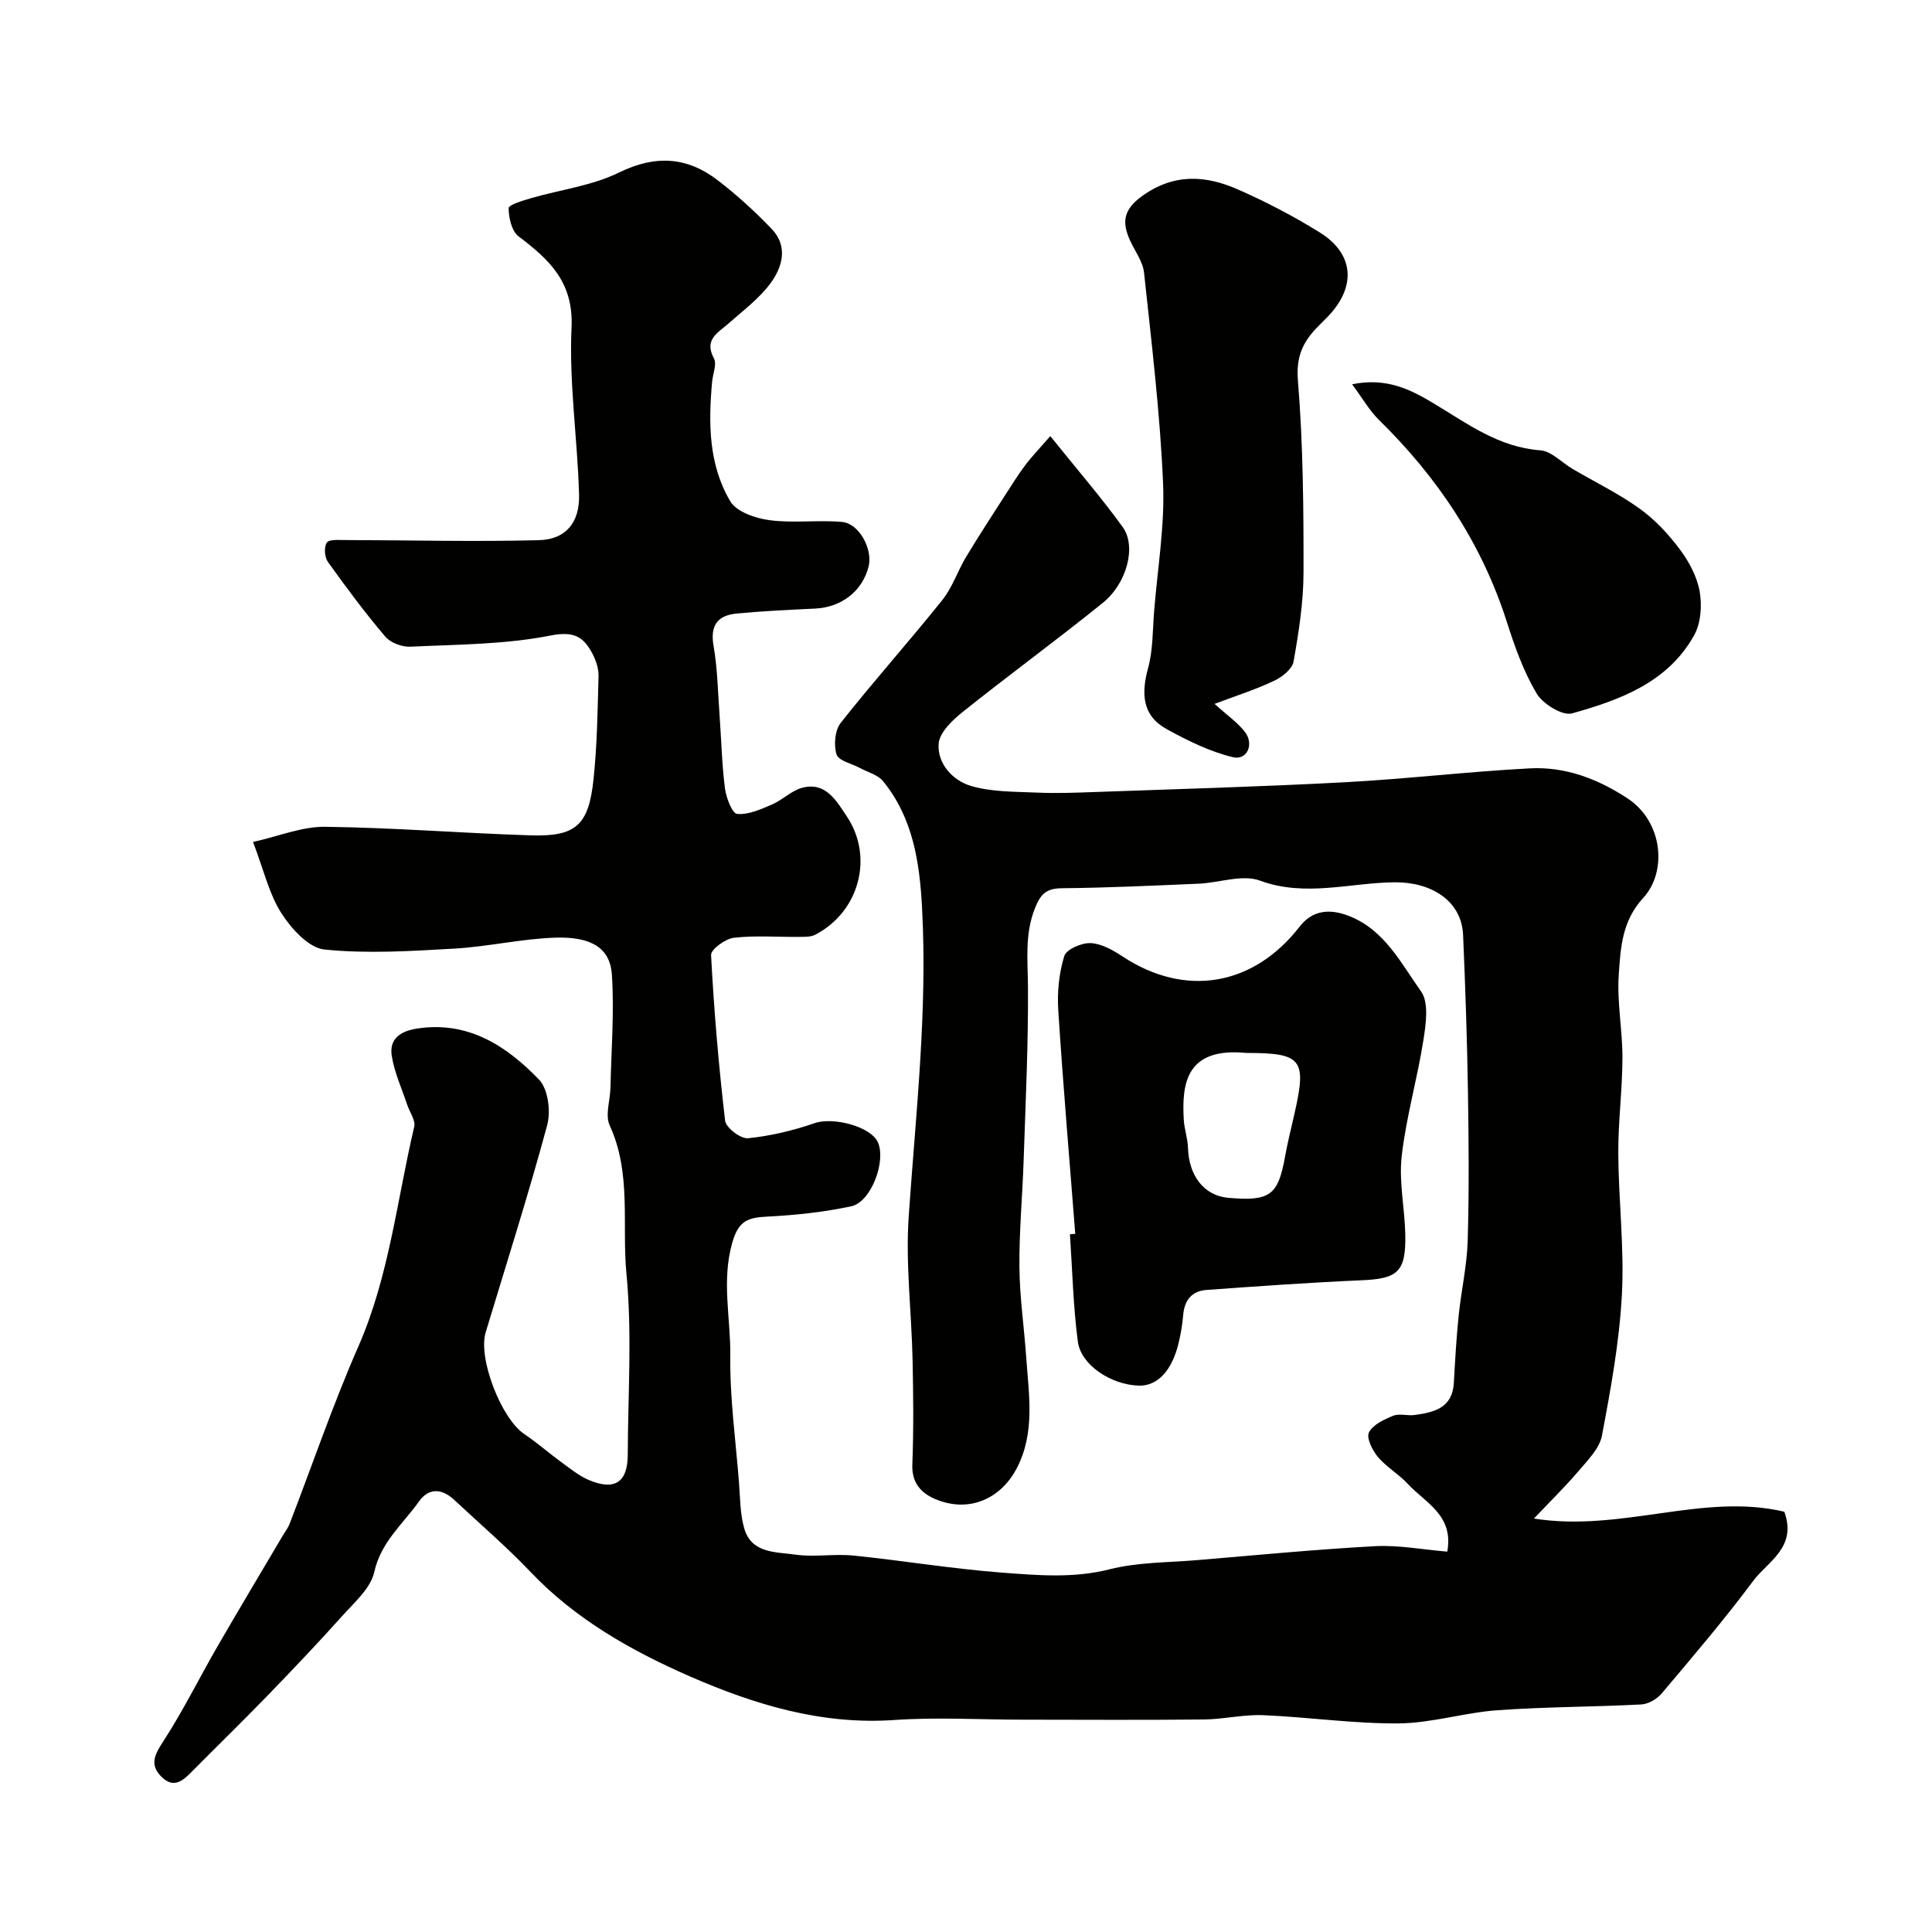
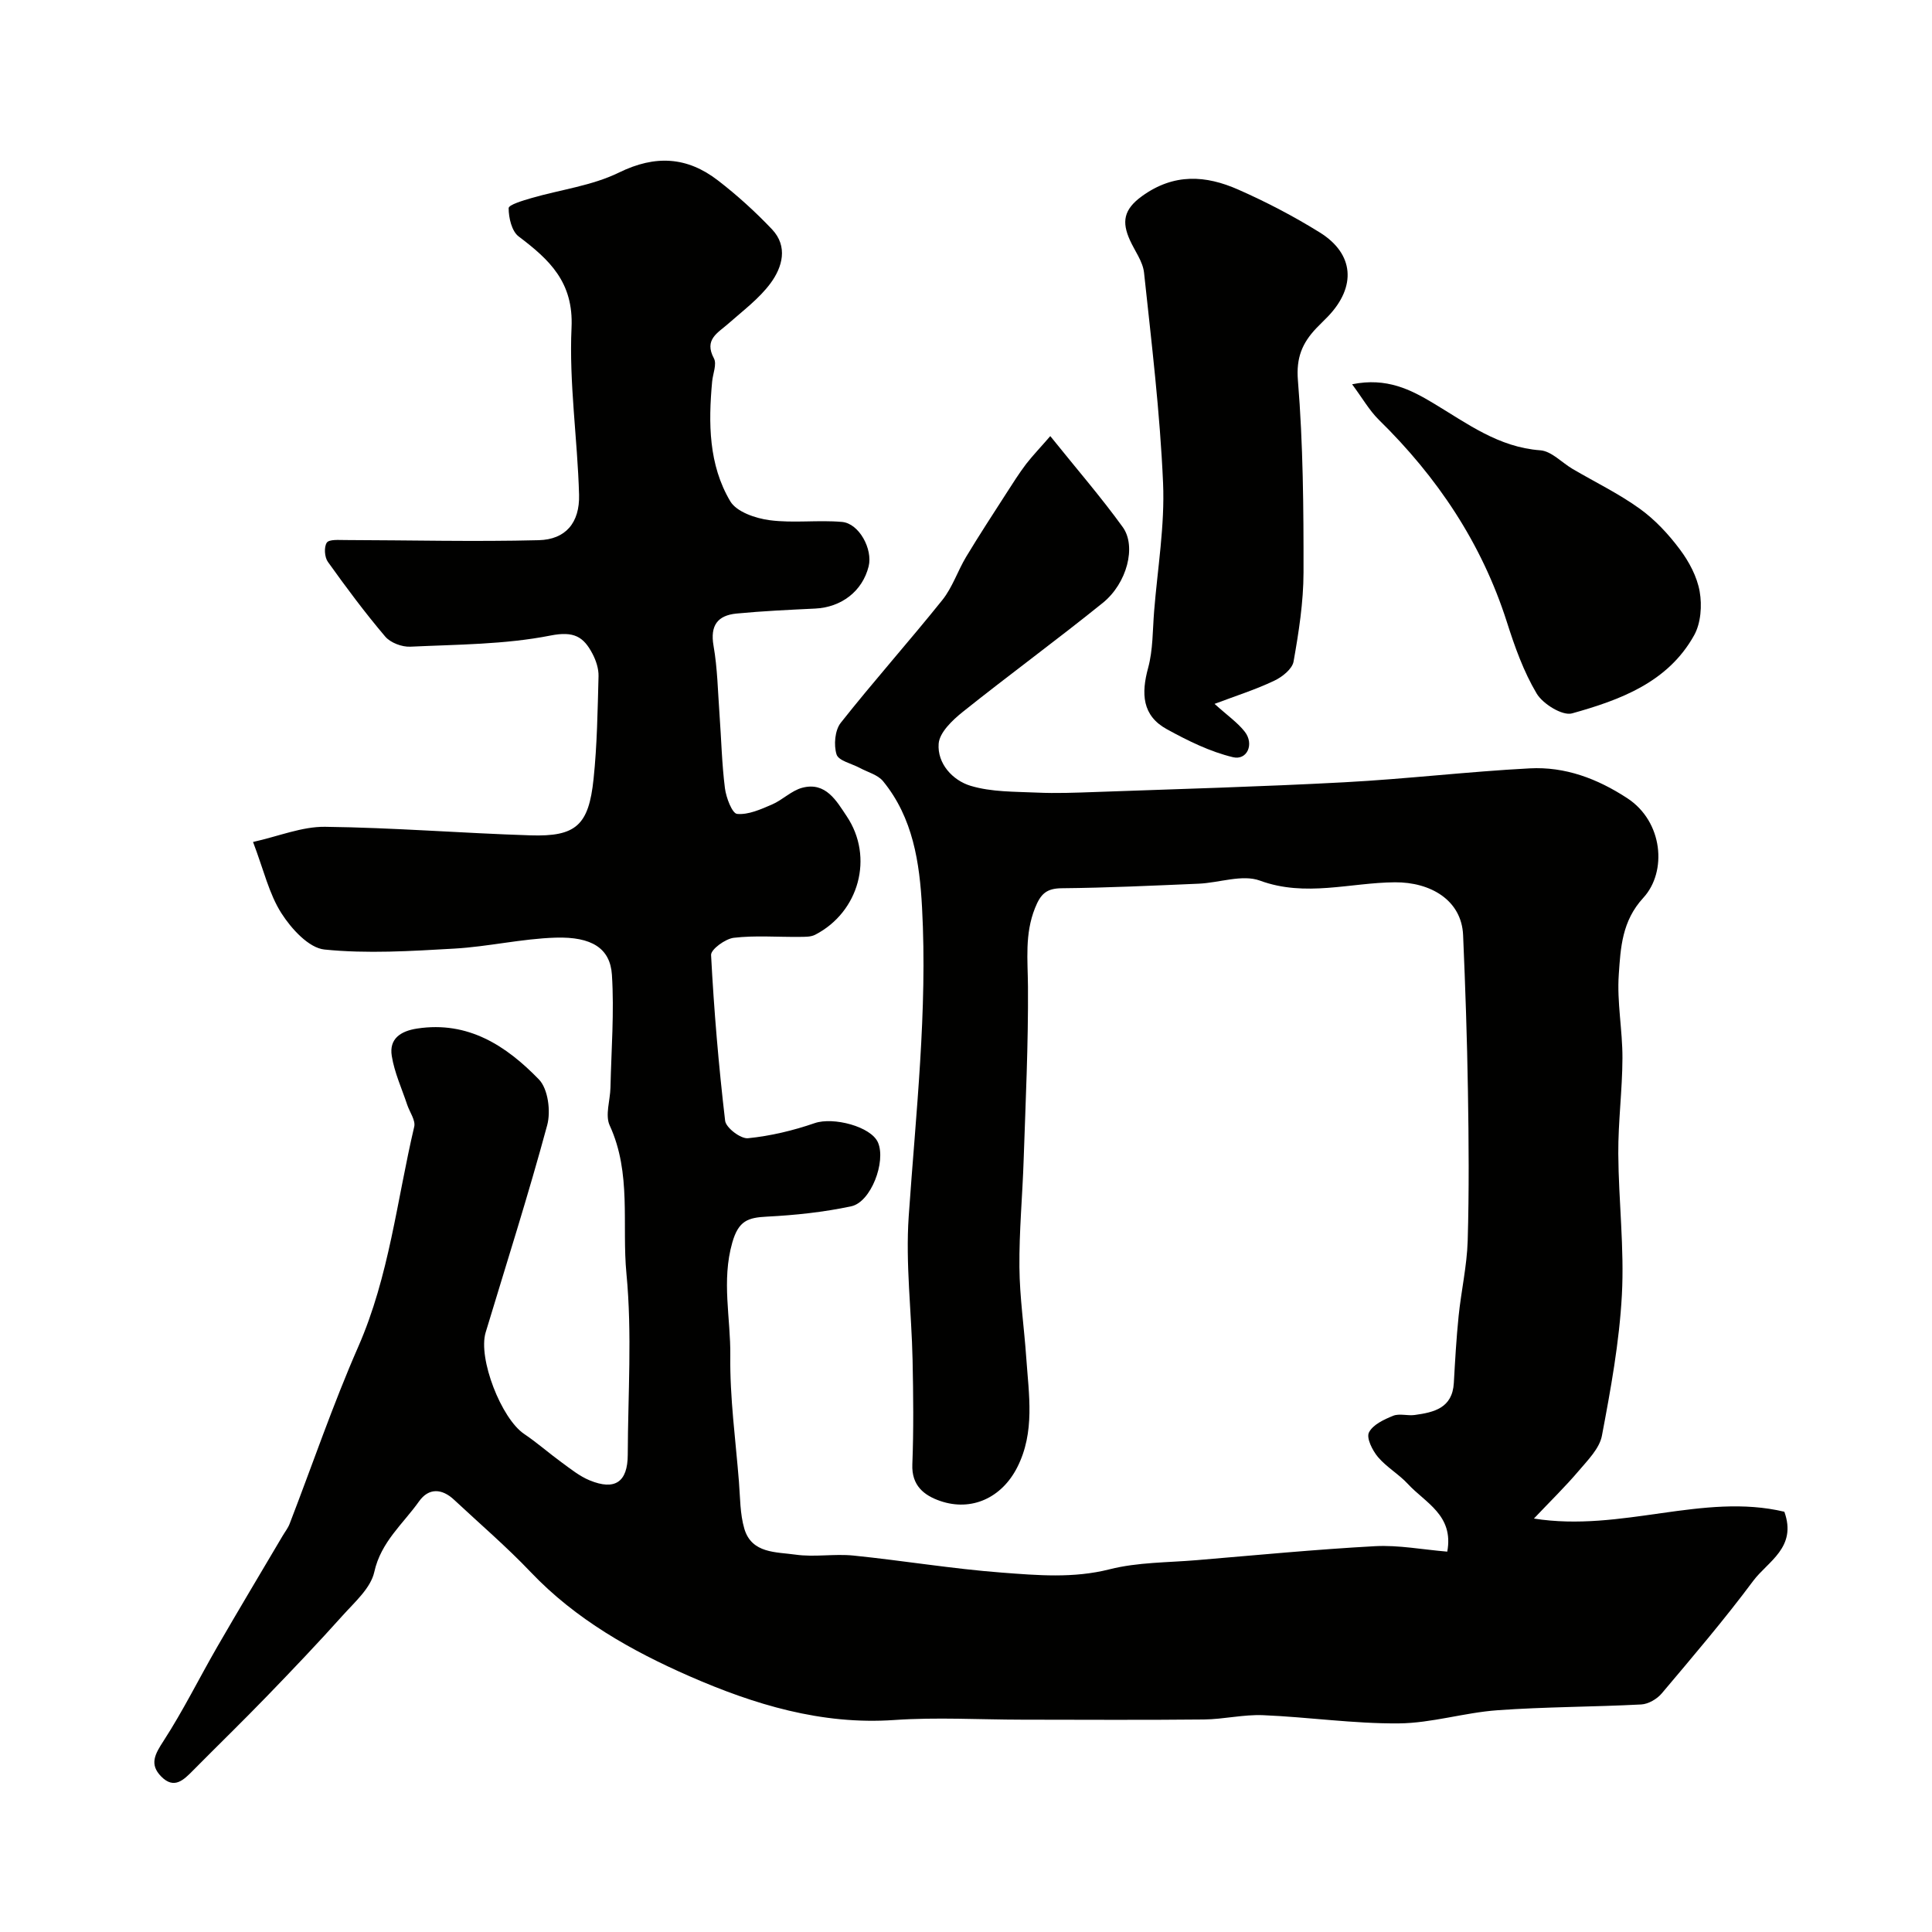
<svg xmlns="http://www.w3.org/2000/svg" enable-background="new 0 0 400 400" viewBox="0 0 400 400">
  <g fill="#010100">
    <path d="m217.45 90.29c5.44 6.78 10.5 12.61 15 18.84 2.88 3.98.88 11.65-4.13 15.69-9.54 7.7-19.45 14.94-29.03 22.6-2.12 1.7-4.77 4.23-4.95 6.54-.32 4.13 2.9 7.61 6.6 8.73 4.34 1.31 9.15 1.2 13.77 1.41 3.98.18 7.99.02 11.97-.12 17.23-.62 34.47-1.1 51.68-2.02 12.81-.68 25.57-2.21 38.37-2.88 7.3-.38 13.96 2.11 20.18 6.18 7.42 4.84 8.29 15.22 3.32 20.62-4.44 4.82-4.7 10.37-5.08 15.89-.4 5.72.78 11.52.76 17.29-.02 6.6-.9 13.2-.86 19.8.06 9.77 1.27 19.57.74 29.29-.53 9.76-2.31 19.48-4.13 29.1-.5 2.64-2.92 5.05-4.8 7.27-2.74 3.23-5.8 6.21-9.28 9.88 18.13 2.88 35.03-5.41 51.85-1.41 2.67 7.42-3.44 10.28-6.46 14.33-5.97 8.02-12.48 15.64-18.93 23.29-.98 1.16-2.78 2.21-4.25 2.28-9.92.52-19.88.48-29.79 1.2-6.83.49-13.59 2.66-20.39 2.72-9.36.08-18.72-1.31-28.09-1.7-4.07-.17-8.18.85-12.28.89-12.53.13-25.07.05-37.6.04-8.83-.01-17.7-.54-26.49.07-15.08 1.05-29.04-3.23-42.36-9.05-12.01-5.26-23.59-11.77-32.9-21.56-5.01-5.27-10.57-10.03-15.89-15-2.52-2.35-5.24-2.48-7.24.34-3.32 4.68-7.89 8.38-9.27 14.63-.74 3.34-4.06 6.23-6.56 9.02-5.07 5.66-10.32 11.17-15.61 16.64-5.03 5.2-10.22 10.24-15.31 15.38-1.96 1.98-3.94 4.05-6.65 1.28-2.48-2.53-1.26-4.64.5-7.35 4.05-6.25 7.37-12.98 11.1-19.45 4.45-7.71 9.03-15.34 13.55-23 .49-.83 1.11-1.61 1.45-2.49 4.72-12.23 8.95-24.68 14.21-36.67 6.41-14.61 8-30.31 11.59-45.56.31-1.32-.94-3.01-1.45-4.53-1.12-3.37-2.65-6.67-3.2-10.13-.56-3.51 1.77-5.13 5.25-5.66 10.59-1.62 18.49 3.6 25.22 10.54 1.89 1.95 2.49 6.59 1.71 9.47-3.89 14.4-8.43 28.62-12.74 42.9-1.62 5.36 3.23 17.85 7.98 21.03 2.7 1.82 5.16 4 7.8 5.92 1.84 1.34 3.68 2.83 5.75 3.68 5.25 2.16 7.87.35 7.89-5.29.04-12.5.92-25.08-.27-37.47-.98-10.21 1.1-20.81-3.47-30.72-.98-2.13.1-5.2.16-7.83.17-7.79.8-15.61.3-23.36-.36-5.48-4.16-7.92-11.67-7.69-7.01.22-13.96 1.87-20.98 2.27-8.95.51-18 1.09-26.86.19-3.26-.33-6.87-4.31-8.92-7.52-2.55-3.99-3.65-8.91-5.87-14.75 5.31-1.18 10.13-3.2 14.92-3.14 14.17.17 28.33 1.32 42.51 1.77 9.42.3 12.07-2.06 13.07-11.67.74-7.05.84-14.18 1.03-21.28.04-1.55-.52-3.26-1.26-4.66-1.84-3.5-3.82-4.72-8.68-3.76-9.46 1.87-19.32 1.85-29.03 2.31-1.73.08-4.1-.81-5.19-2.09-4.21-4.96-8.1-10.19-11.88-15.48-.69-.96-.83-3.07-.22-3.97.49-.72 2.5-.54 3.83-.54 13.35.03 26.71.37 40.05.03 5.57-.14 8.5-3.61 8.35-9.41-.32-11.54-2.09-23.11-1.56-34.59.44-9.41-4.56-14.06-10.94-18.88-1.44-1.08-2.08-3.86-2.08-5.86 0-.71 2.98-1.58 4.68-2.08 6.06-1.76 12.57-2.56 18.15-5.29 7.56-3.71 14.15-3.28 20.52 1.64 3.97 3.06 7.72 6.47 11.17 10.1 3.37 3.56 2.15 7.85-.29 11.16-2.36 3.2-5.71 5.69-8.74 8.37-2.19 1.94-5.09 3.28-2.99 7.2.64 1.19-.22 3.18-.37 4.8-.79 8.59-.74 17.22 3.76 24.79 1.3 2.19 5.23 3.53 8.14 3.91 4.93.65 10.02-.08 14.99.36 3.55.31 6.4 5.65 5.51 9.21-1.29 5.14-5.62 8.47-11.1 8.73-5.43.26-10.86.51-16.26 1.03-3.88.38-5.49 2.44-4.75 6.67.82 4.68.89 9.48 1.24 14.24.37 5.09.48 10.21 1.12 15.26.25 1.94 1.49 5.21 2.52 5.31 2.33.22 4.9-.95 7.21-1.94 2.19-.94 4.04-2.88 6.27-3.47 4.89-1.3 7.12 2.77 9.21 5.89 5.69 8.48 2.55 19.86-6.53 24.54-.95.49-2.24.43-3.37.44-4.5.05-9.04-.33-13.48.19-1.76.21-4.76 2.41-4.7 3.57.6 11.46 1.57 22.91 2.91 34.31.17 1.45 3.22 3.77 4.73 3.62 4.67-.47 9.36-1.59 13.82-3.13 3.82-1.32 11.69.69 13.11 4.04 1.67 3.96-1.46 12.31-5.55 13.18-5.71 1.22-11.6 1.84-17.45 2.14-3.92.2-5.88.82-7.18 5.38-2.26 7.94-.32 15.65-.41 23.41-.11 8.69 1.1 17.4 1.79 26.1.26 3.26.21 6.65 1.12 9.74 1.53 5.15 6.6 4.78 10.59 5.35 3.92.56 8.02-.21 11.97.19 10.26 1.04 20.46 2.75 30.74 3.53 7.4.56 14.82 1.22 22.34-.69 5.81-1.47 12.02-1.38 18.06-1.89 12.29-1.03 24.57-2.22 36.88-2.89 4.86-.26 9.78.7 14.95 1.13 1.4-7.55-4.57-10.12-8.14-14-1.88-2.04-4.43-3.48-6.21-5.59-1.14-1.36-2.43-3.92-1.87-5.07.79-1.62 3.12-2.7 5.02-3.47 1.29-.52 2.98.04 4.45-.16 4.01-.55 7.81-1.43 8.11-6.63.26-4.62.52-9.24.99-13.84.53-5.21 1.72-10.38 1.88-15.59.3-10.32.22-20.66.05-30.99-.17-10.77-.54-21.54-1-32.3-.31-7.26-6.76-10.99-14.11-10.94-9.26.06-18.51 3.13-27.96-.35-3.66-1.34-8.43.46-12.7.64-9.43.4-18.86.85-28.3.94-3.21.03-4.39 1.17-5.56 4.1-2.16 5.4-1.5 10.73-1.46 16.26.08 11.93-.49 23.86-.89 35.79-.24 7.44-.95 14.87-.88 22.3.05 6.23.98 12.46 1.41 18.69.53 7.69 1.87 15.47-1.89 22.81-3.2 6.25-9.42 9.14-15.92 6.91-3.34-1.15-5.95-3.18-5.77-7.58.28-7.19.2-14.4.05-21.59-.21-9.94-1.48-19.93-.8-29.79 1.47-21.29 3.91-42.52 2.76-63.9-.5-9.31-1.87-18.58-8.07-26.16-1.09-1.33-3.17-1.86-4.8-2.74-1.69-.91-4.42-1.49-4.83-2.8-.61-1.94-.35-5 .86-6.54 6.82-8.63 14.16-16.85 21.04-25.43 2.09-2.61 3.17-6.01 4.92-8.93 2.68-4.45 5.53-8.81 8.34-13.18 1.32-2.05 2.63-4.13 4.1-6.07 1.42-1.82 3.03-3.49 4.99-5.76z" />
-     <path d="m222.62 255.45c-1.2-15.44-2.53-30.88-3.52-46.33-.24-3.72.16-7.66 1.25-11.19.43-1.39 3.61-2.76 5.47-2.67 2.26.11 4.63 1.47 6.63 2.79 12.97 8.53 27.08 6.11 36.64-6.22 2.63-3.38 6.19-3.79 10.3-2.15 7.36 2.94 10.67 9.78 14.81 15.55 1.67 2.33 1.03 6.78.5 10.12-1.26 8.04-3.57 15.93-4.49 23.99-.61 5.32.63 10.83.74 16.26.15 7.75-1.55 9.15-9.08 9.47-10.71.46-21.4 1.23-32.09 2-3.02.22-4.56 2.12-4.81 5.17-.16 1.93-.49 3.87-.94 5.76-1.35 5.77-4.4 9-8.26 8.88-5.7-.17-11.98-4.23-12.62-9.14-.96-7.35-1.13-14.8-1.63-22.2.37-.04.74-.06 1.1-.09zm35.39-37.45c-12.34-1.2-13.38 6.19-12.92 13.86.12 1.94.81 3.84.87 5.77.17 5.84 3.35 9.91 8.3 10.36 8.62.77 10.35-.49 11.77-8.4.55-3.03 1.3-6.02 1.98-9.03 2.57-11.28 1.55-12.56-10-12.56z" />
    <path d="m251.46 145.73c2.7 2.44 4.78 3.87 6.26 5.77 1.99 2.55.5 5.97-2.45 5.27-4.76-1.14-9.34-3.41-13.68-5.79-5.15-2.82-5.33-7.4-3.88-12.71 1.02-3.75.92-7.81 1.24-11.74.71-8.85 2.23-17.74 1.85-26.54-.63-14.55-2.39-29.06-3.94-43.55-.25-2.31-1.91-4.47-2.92-6.71-1.69-3.74-1.36-6.34 2.51-9.13 6.63-4.78 13.21-4.31 19.91-1.35 5.81 2.56 11.5 5.53 16.89 8.88 7.12 4.43 7.59 11.22 1.7 17.38-.8.84-1.66 1.63-2.46 2.48-2.85 3.03-4.16 6.03-3.77 10.77 1.08 13.19 1.18 26.49 1.16 39.74-.01 6.16-.98 12.37-2.06 18.46-.27 1.55-2.37 3.22-4.03 3.99-3.82 1.82-7.9 3.11-12.33 4.78z" />
    <path d="m279.94 79.56c7.17-1.47 12.19 1.14 16.87 3.95 6.98 4.18 13.45 9.09 22.09 9.72 2.31.17 4.45 2.54 6.69 3.86 4.64 2.72 9.53 5.09 13.87 8.21 3.18 2.28 5.98 5.29 8.33 8.44 1.91 2.54 3.57 5.65 4.11 8.73.51 2.89.25 6.54-1.14 9.04-5.43 9.78-15.34 13.41-25.29 16.19-1.98.55-6.03-1.95-7.32-4.11-2.71-4.55-4.55-9.72-6.17-14.82-5.21-16.3-14.38-29.98-26.52-41.87-1.98-1.96-3.4-4.49-5.52-7.34z" />
  </g>
</svg>